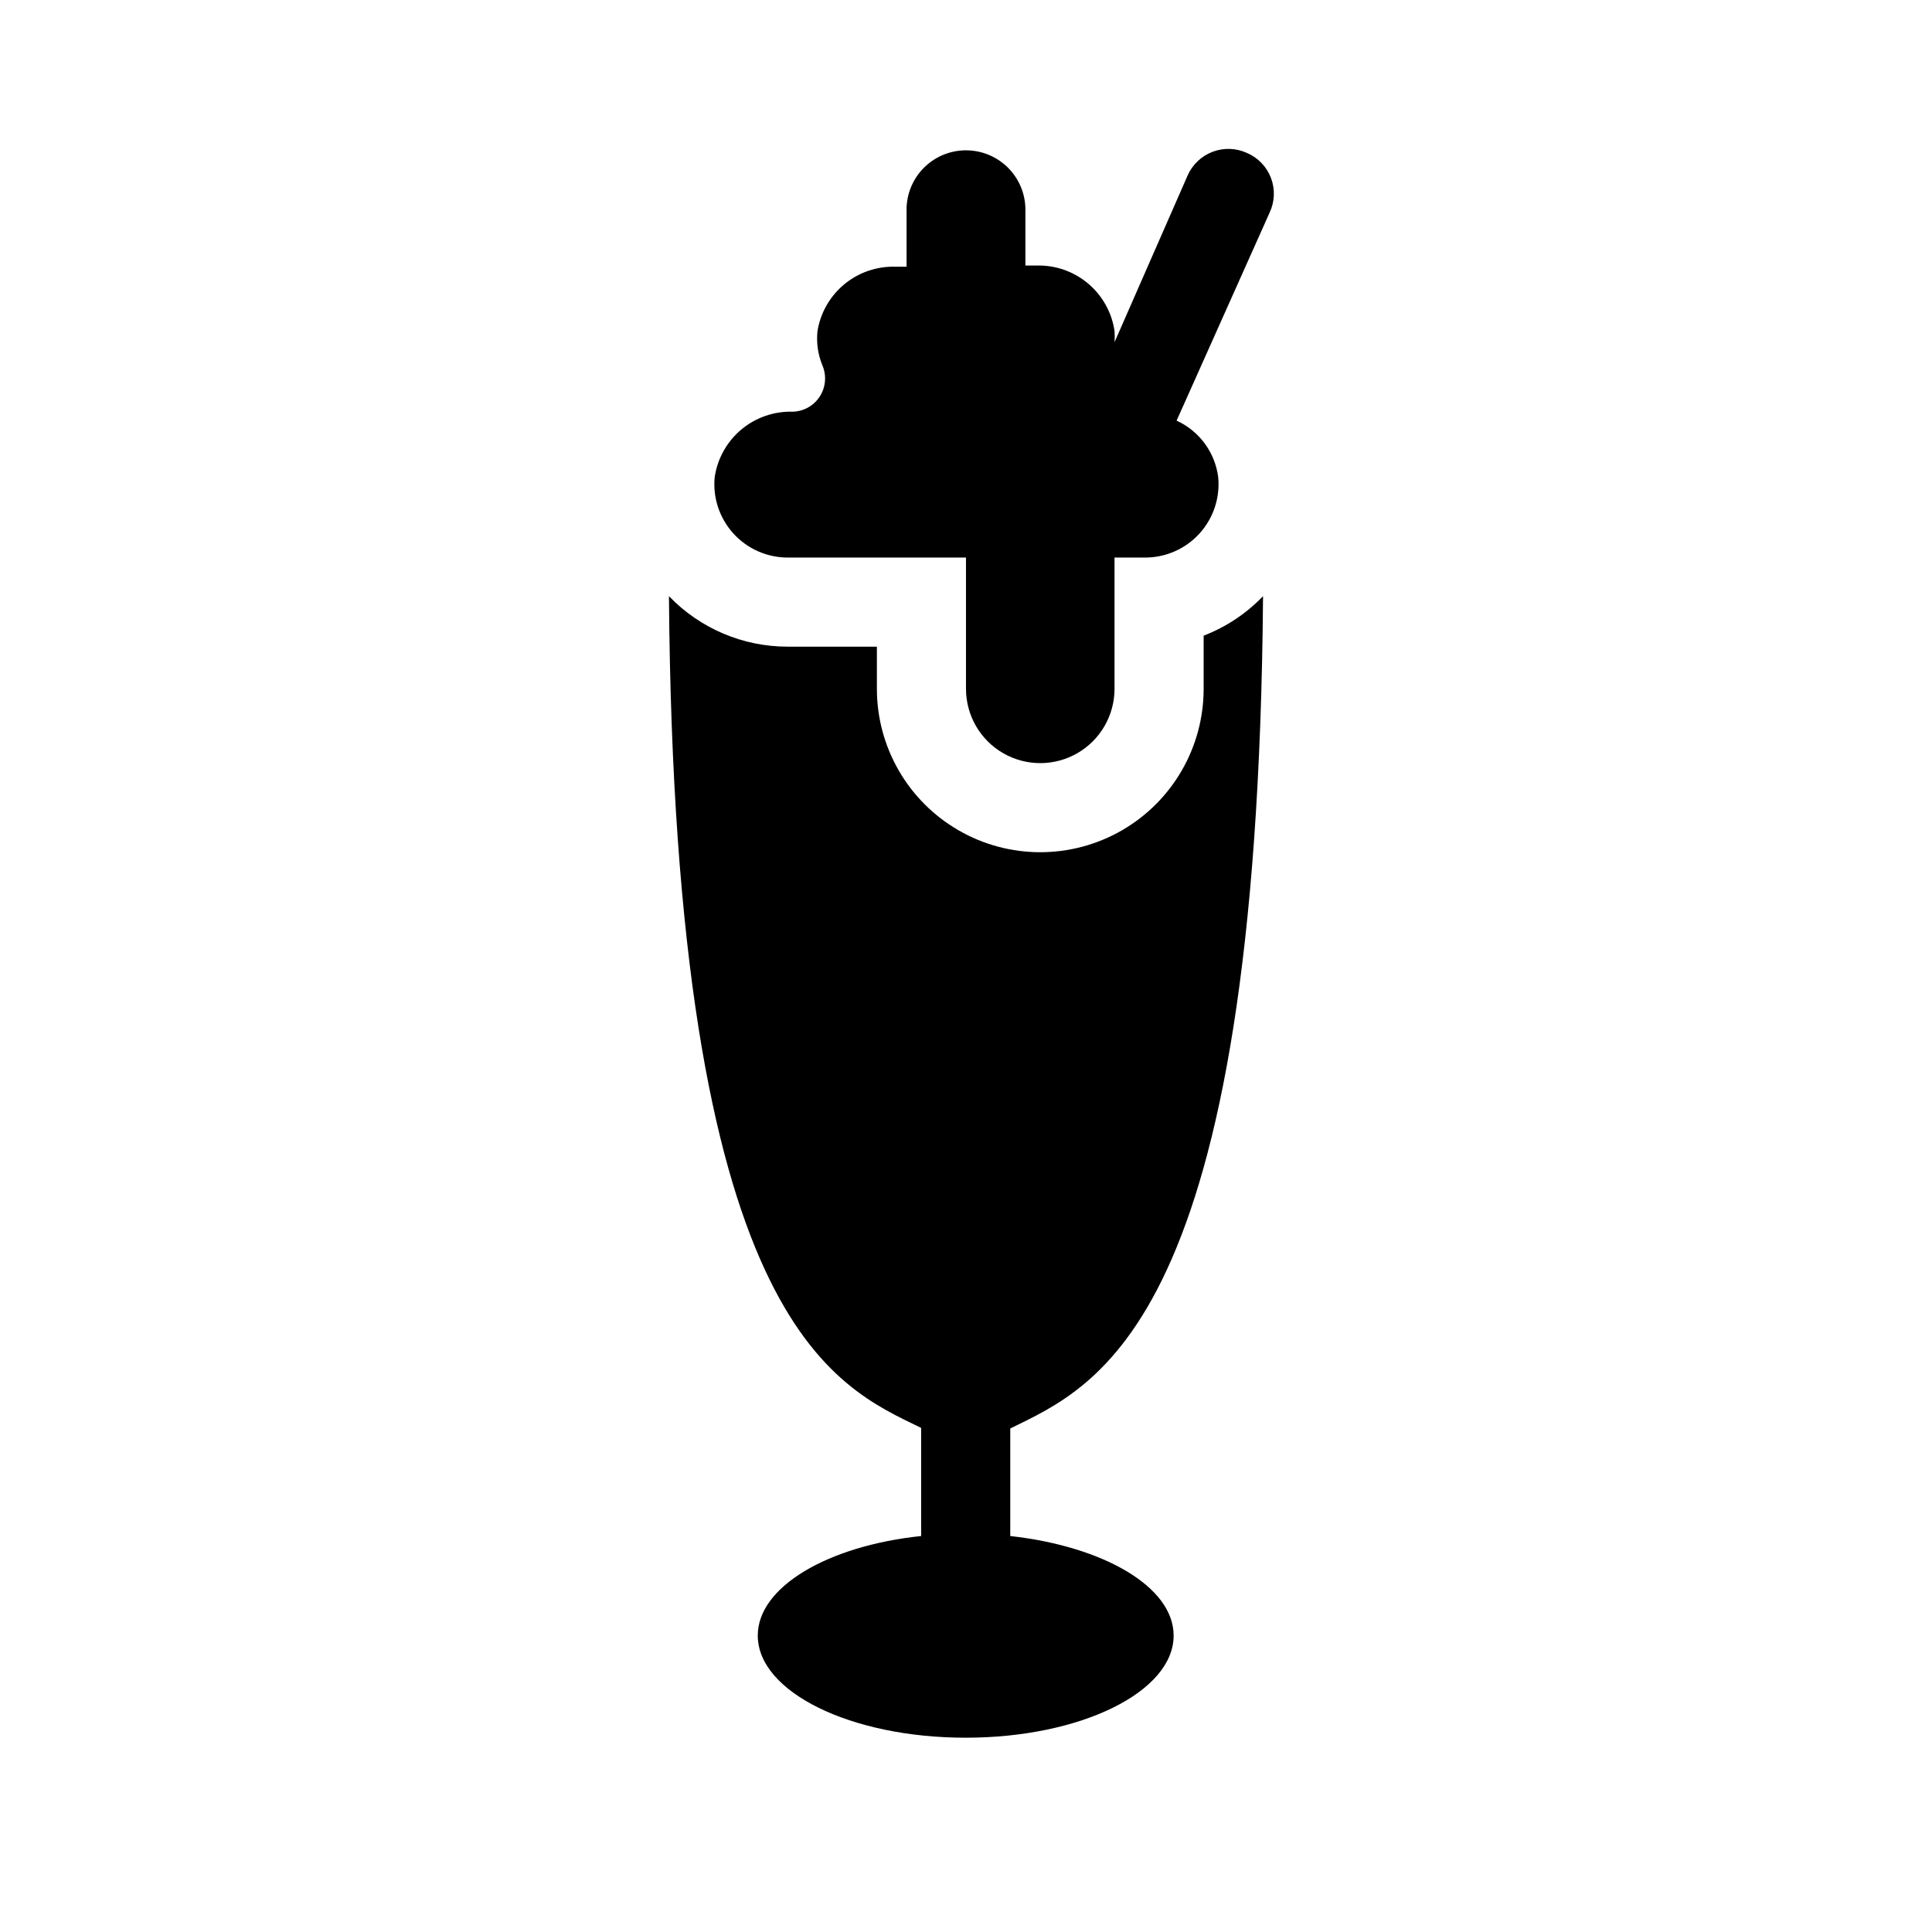
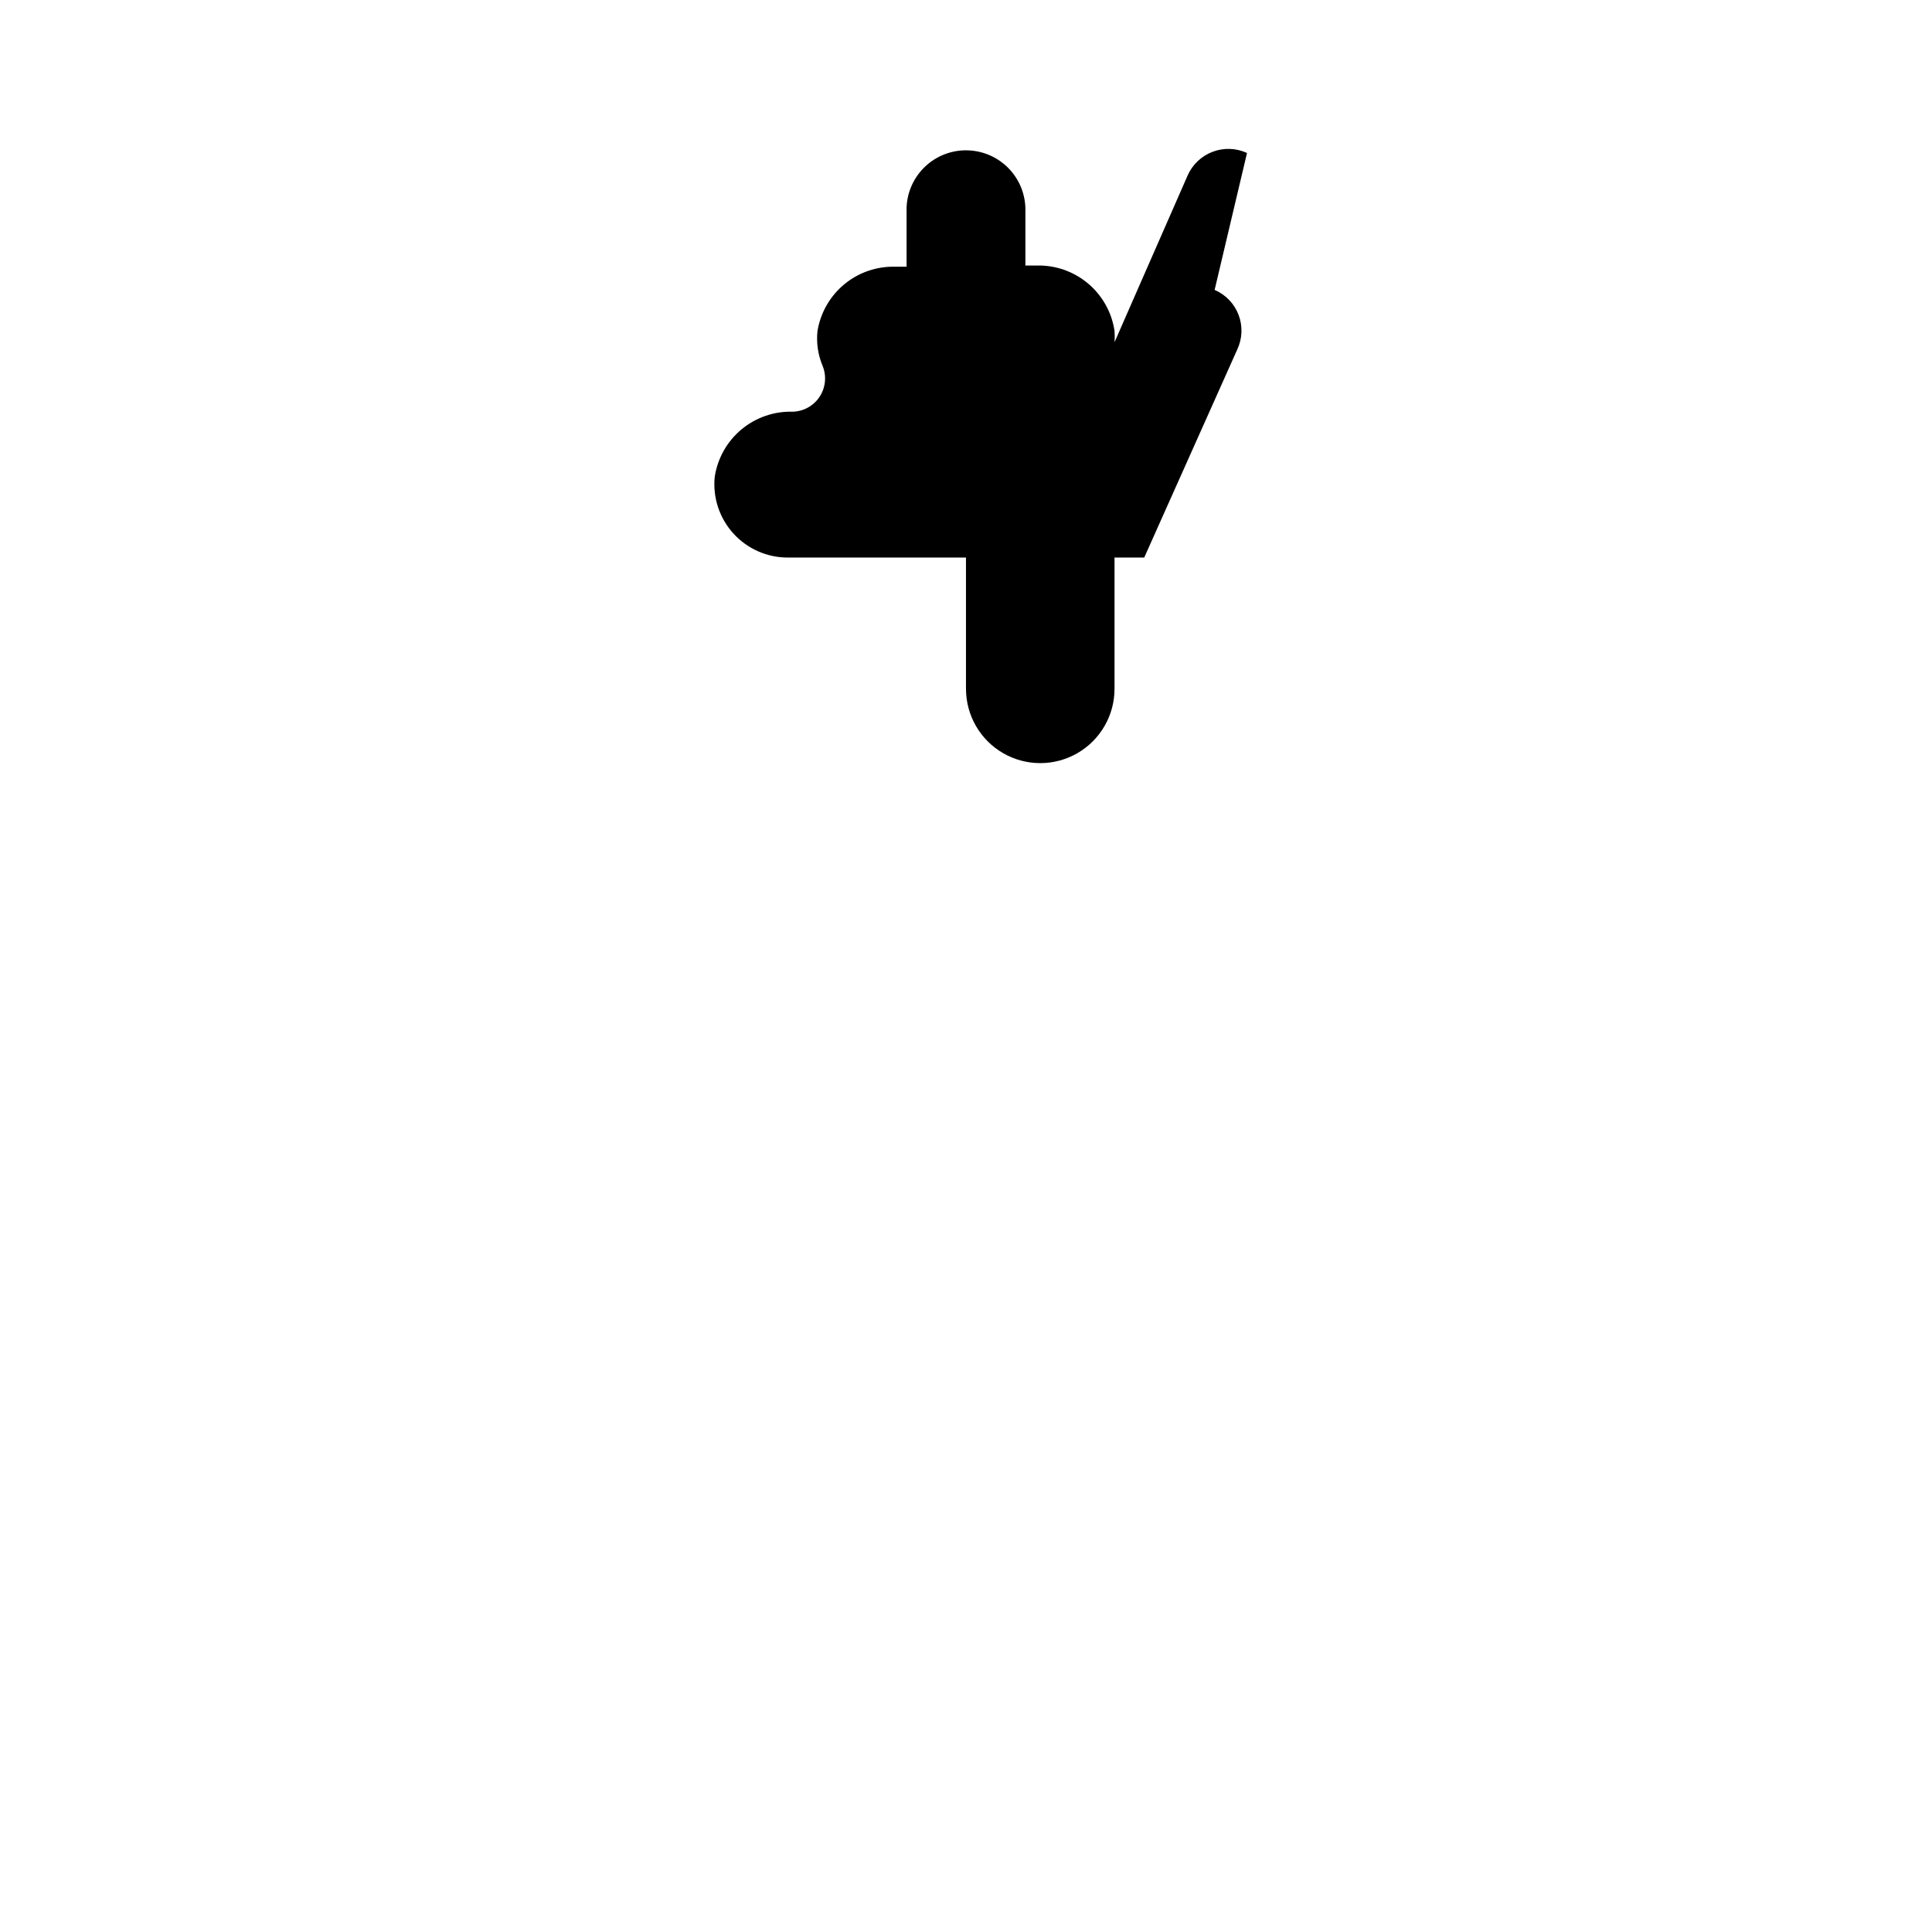
<svg xmlns="http://www.w3.org/2000/svg" fill="#000000" width="800px" height="800px" version="1.1" viewBox="144 144 512 512">
  <g>
-     <path d="m478.72 301.99c-4.418 4.602-9.793 8.176-15.742 10.469v14.09c0 15.469-8.254 29.762-21.648 37.496-13.398 7.734-29.902 7.734-43.297 0-13.398-7.734-21.648-22.027-21.648-37.496v-11.176h-23.617c-11.879 0.016-23.254-4.82-31.488-13.383 1.418 192.94 43.926 209.24 66.832 220.42v28.652c-24.719 2.598-43.297 13.461-43.297 26.371 0 14.957 24.641 27.078 55.105 27.078 30.465 0 55.105-12.121 55.105-27.078 0-12.91-18.578-23.617-43.297-26.371v-28.496c22.988-11.336 65.496-27.633 66.992-220.57z" />
-     <path d="m474.47 184.54c-2.879-1.324-6.168-1.438-9.129-0.312-2.957 1.125-5.344 3.394-6.617 6.293l-19.363 44.164c0.078-0.996 0.078-1.996 0-2.992-0.73-4.922-3.242-9.406-7.059-12.598-3.816-3.191-8.672-4.871-13.645-4.723h-2.914v-14.562c0.055-3.75-1.23-7.398-3.629-10.285-2.394-2.887-5.742-4.82-9.438-5.457-4.469-0.777-9.055 0.414-12.582 3.262-3.527 2.852-5.656 7.082-5.84 11.613v15.742h-2.832v0.004c-4.953-0.18-9.797 1.461-13.625 4.606-3.828 3.148-6.375 7.586-7.16 12.477-0.324 3.109 0.137 6.246 1.34 9.133 1.113 2.676 0.84 5.731-0.73 8.168-1.574 2.438-4.242 3.945-7.141 4.031-4.973-0.148-9.828 1.531-13.645 4.723-3.816 3.191-6.328 7.676-7.059 12.598-0.535 5.461 1.266 10.895 4.953 14.957s8.922 6.379 14.41 6.375h47.23v34.793h0.004c0 7.031 3.75 13.531 9.84 17.047 6.086 3.516 13.59 3.516 19.68 0 6.09-3.516 9.84-10.016 9.84-17.047v-34.793h7.871c5.527 0.07 10.828-2.215 14.566-6.285 3.742-4.074 5.574-9.543 5.035-15.047-0.844-6.555-5.012-12.211-11.02-14.957l24.641-55.105h-0.004c1.371-2.883 1.508-6.199 0.379-9.184-1.129-2.988-3.426-5.383-6.359-6.637z" />
+     <path d="m474.47 184.54c-2.879-1.324-6.168-1.438-9.129-0.312-2.957 1.125-5.344 3.394-6.617 6.293l-19.363 44.164c0.078-0.996 0.078-1.996 0-2.992-0.73-4.922-3.242-9.406-7.059-12.598-3.816-3.191-8.672-4.871-13.645-4.723h-2.914v-14.562c0.055-3.75-1.23-7.398-3.629-10.285-2.394-2.887-5.742-4.82-9.438-5.457-4.469-0.777-9.055 0.414-12.582 3.262-3.527 2.852-5.656 7.082-5.84 11.613v15.742h-2.832v0.004c-4.953-0.18-9.797 1.461-13.625 4.606-3.828 3.148-6.375 7.586-7.16 12.477-0.324 3.109 0.137 6.246 1.34 9.133 1.113 2.676 0.84 5.731-0.73 8.168-1.574 2.438-4.242 3.945-7.141 4.031-4.973-0.148-9.828 1.531-13.645 4.723-3.816 3.191-6.328 7.676-7.059 12.598-0.535 5.461 1.266 10.895 4.953 14.957s8.922 6.379 14.41 6.375h47.23v34.793h0.004c0 7.031 3.75 13.531 9.84 17.047 6.086 3.516 13.59 3.516 19.68 0 6.09-3.516 9.84-10.016 9.84-17.047v-34.793h7.871l24.641-55.105h-0.004c1.371-2.883 1.508-6.199 0.379-9.184-1.129-2.988-3.426-5.383-6.359-6.637z" />
  </g>
</svg>